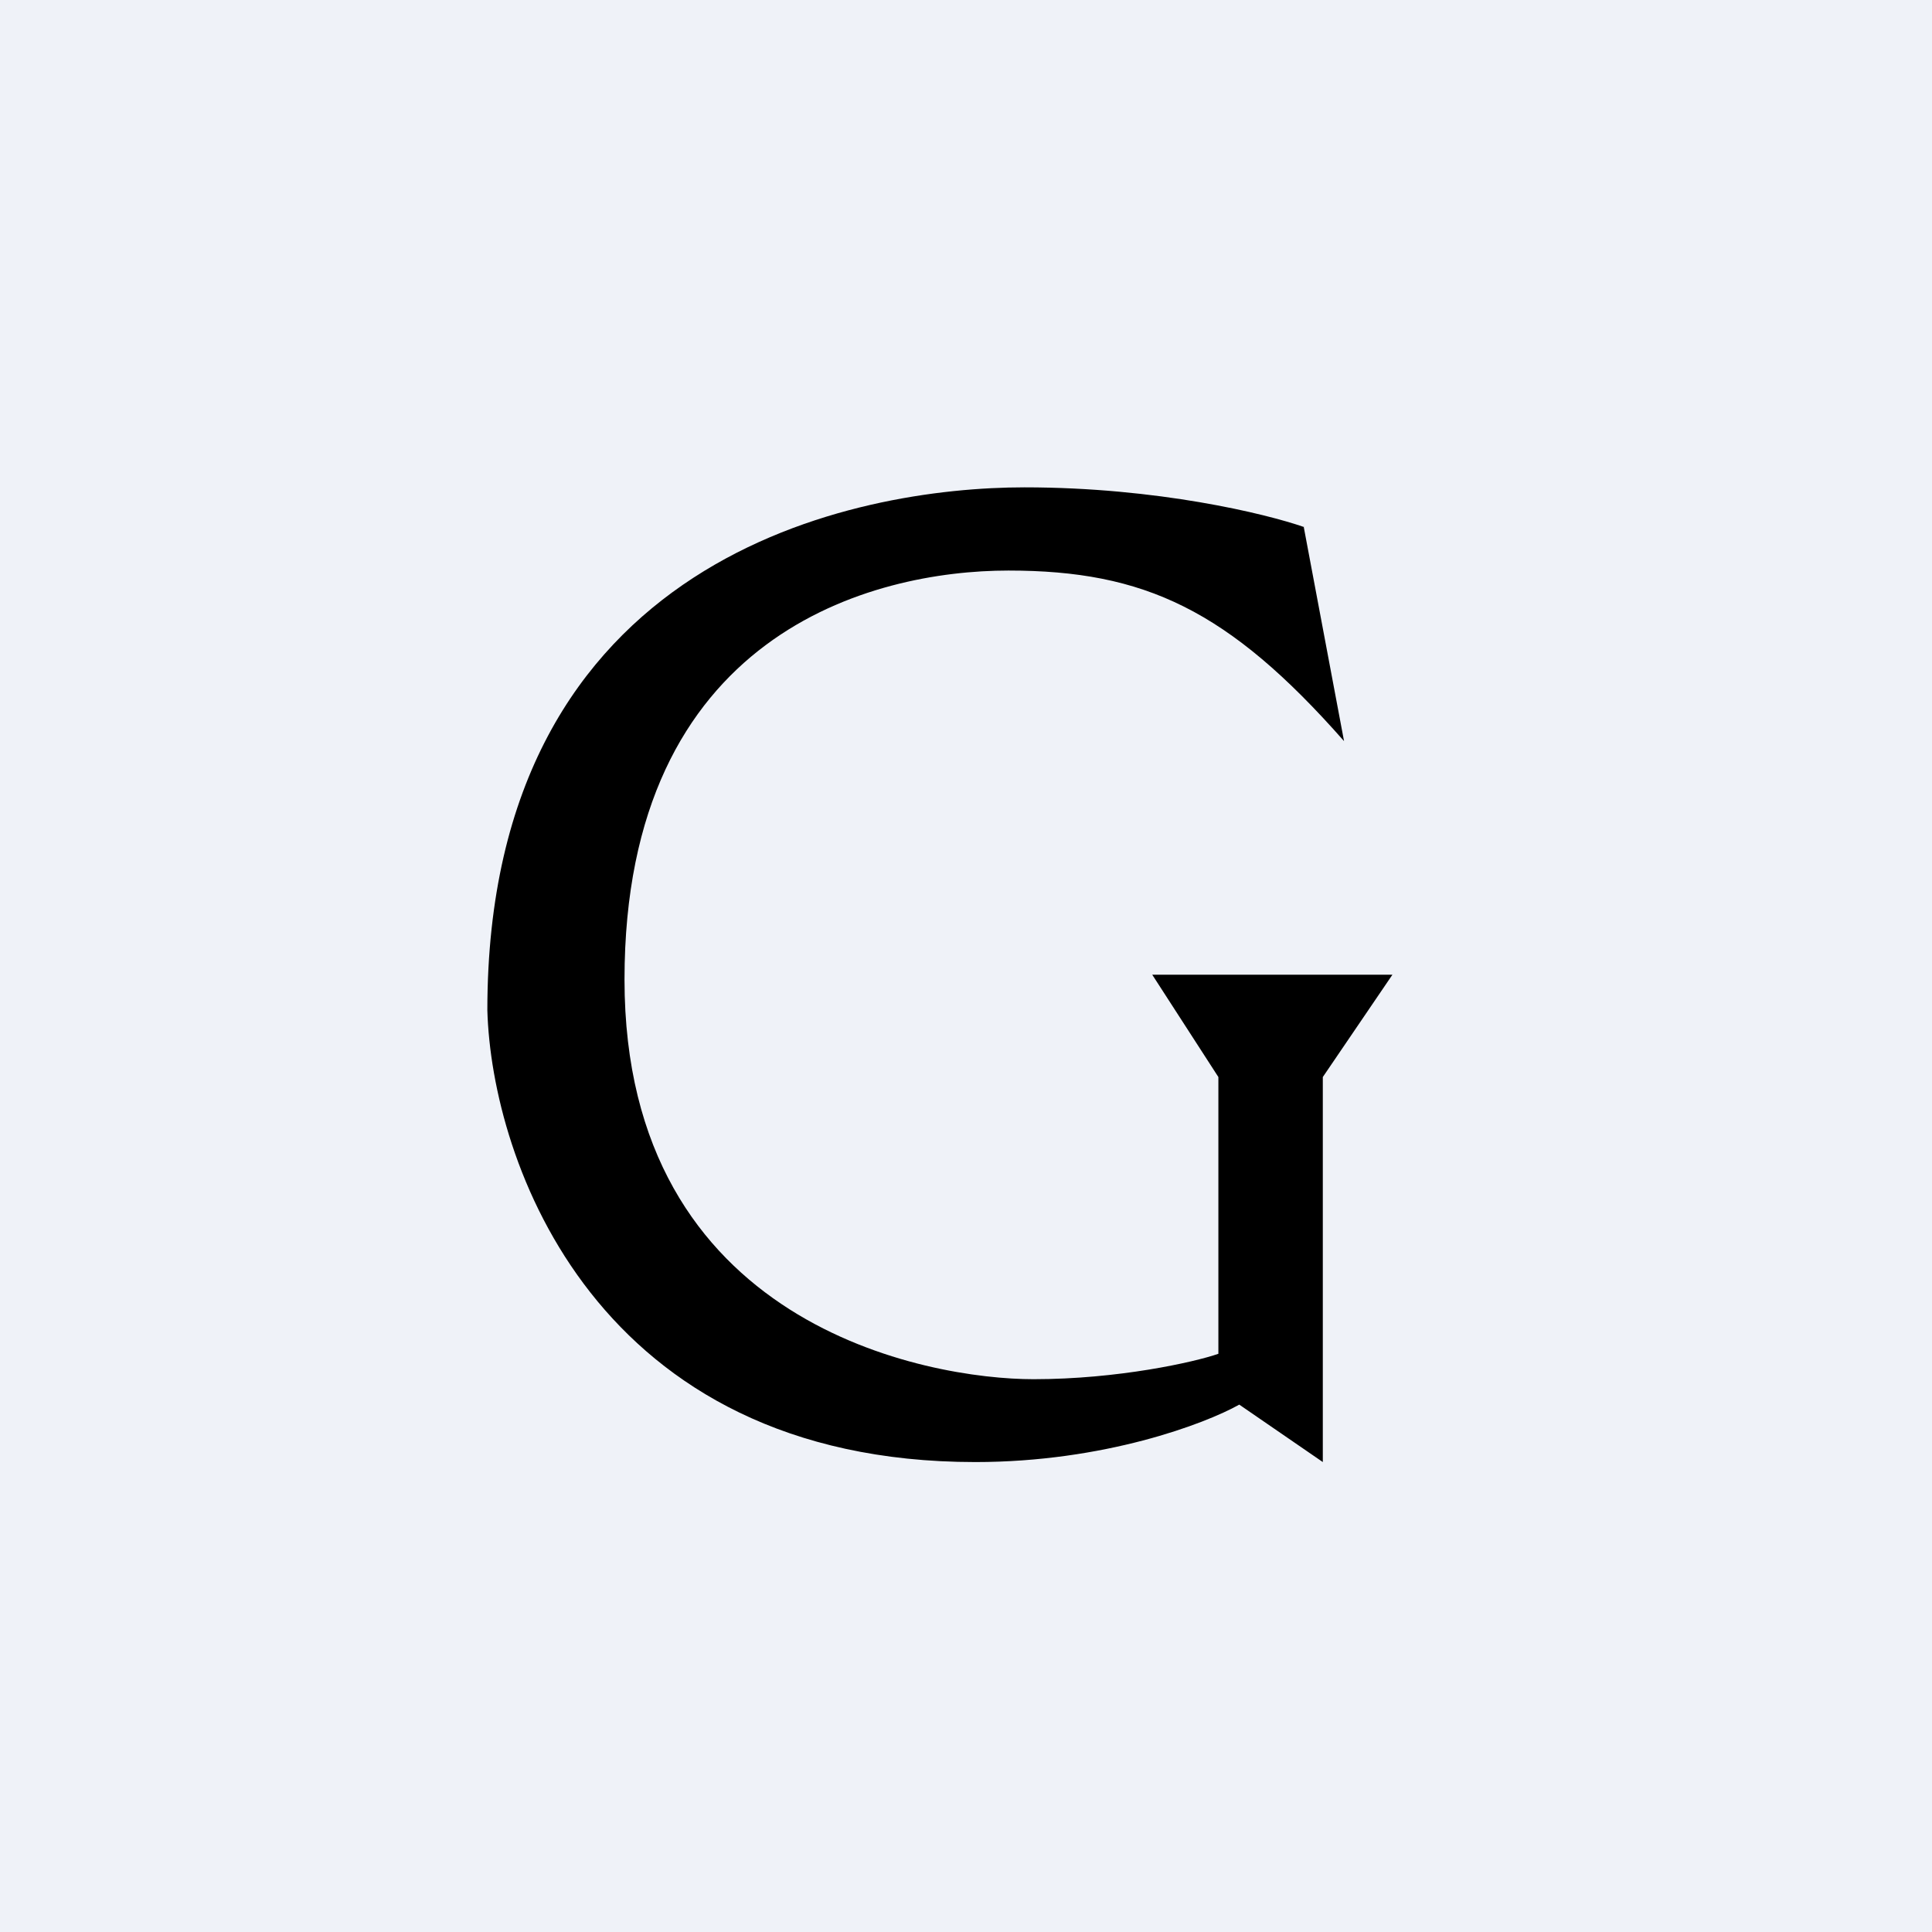
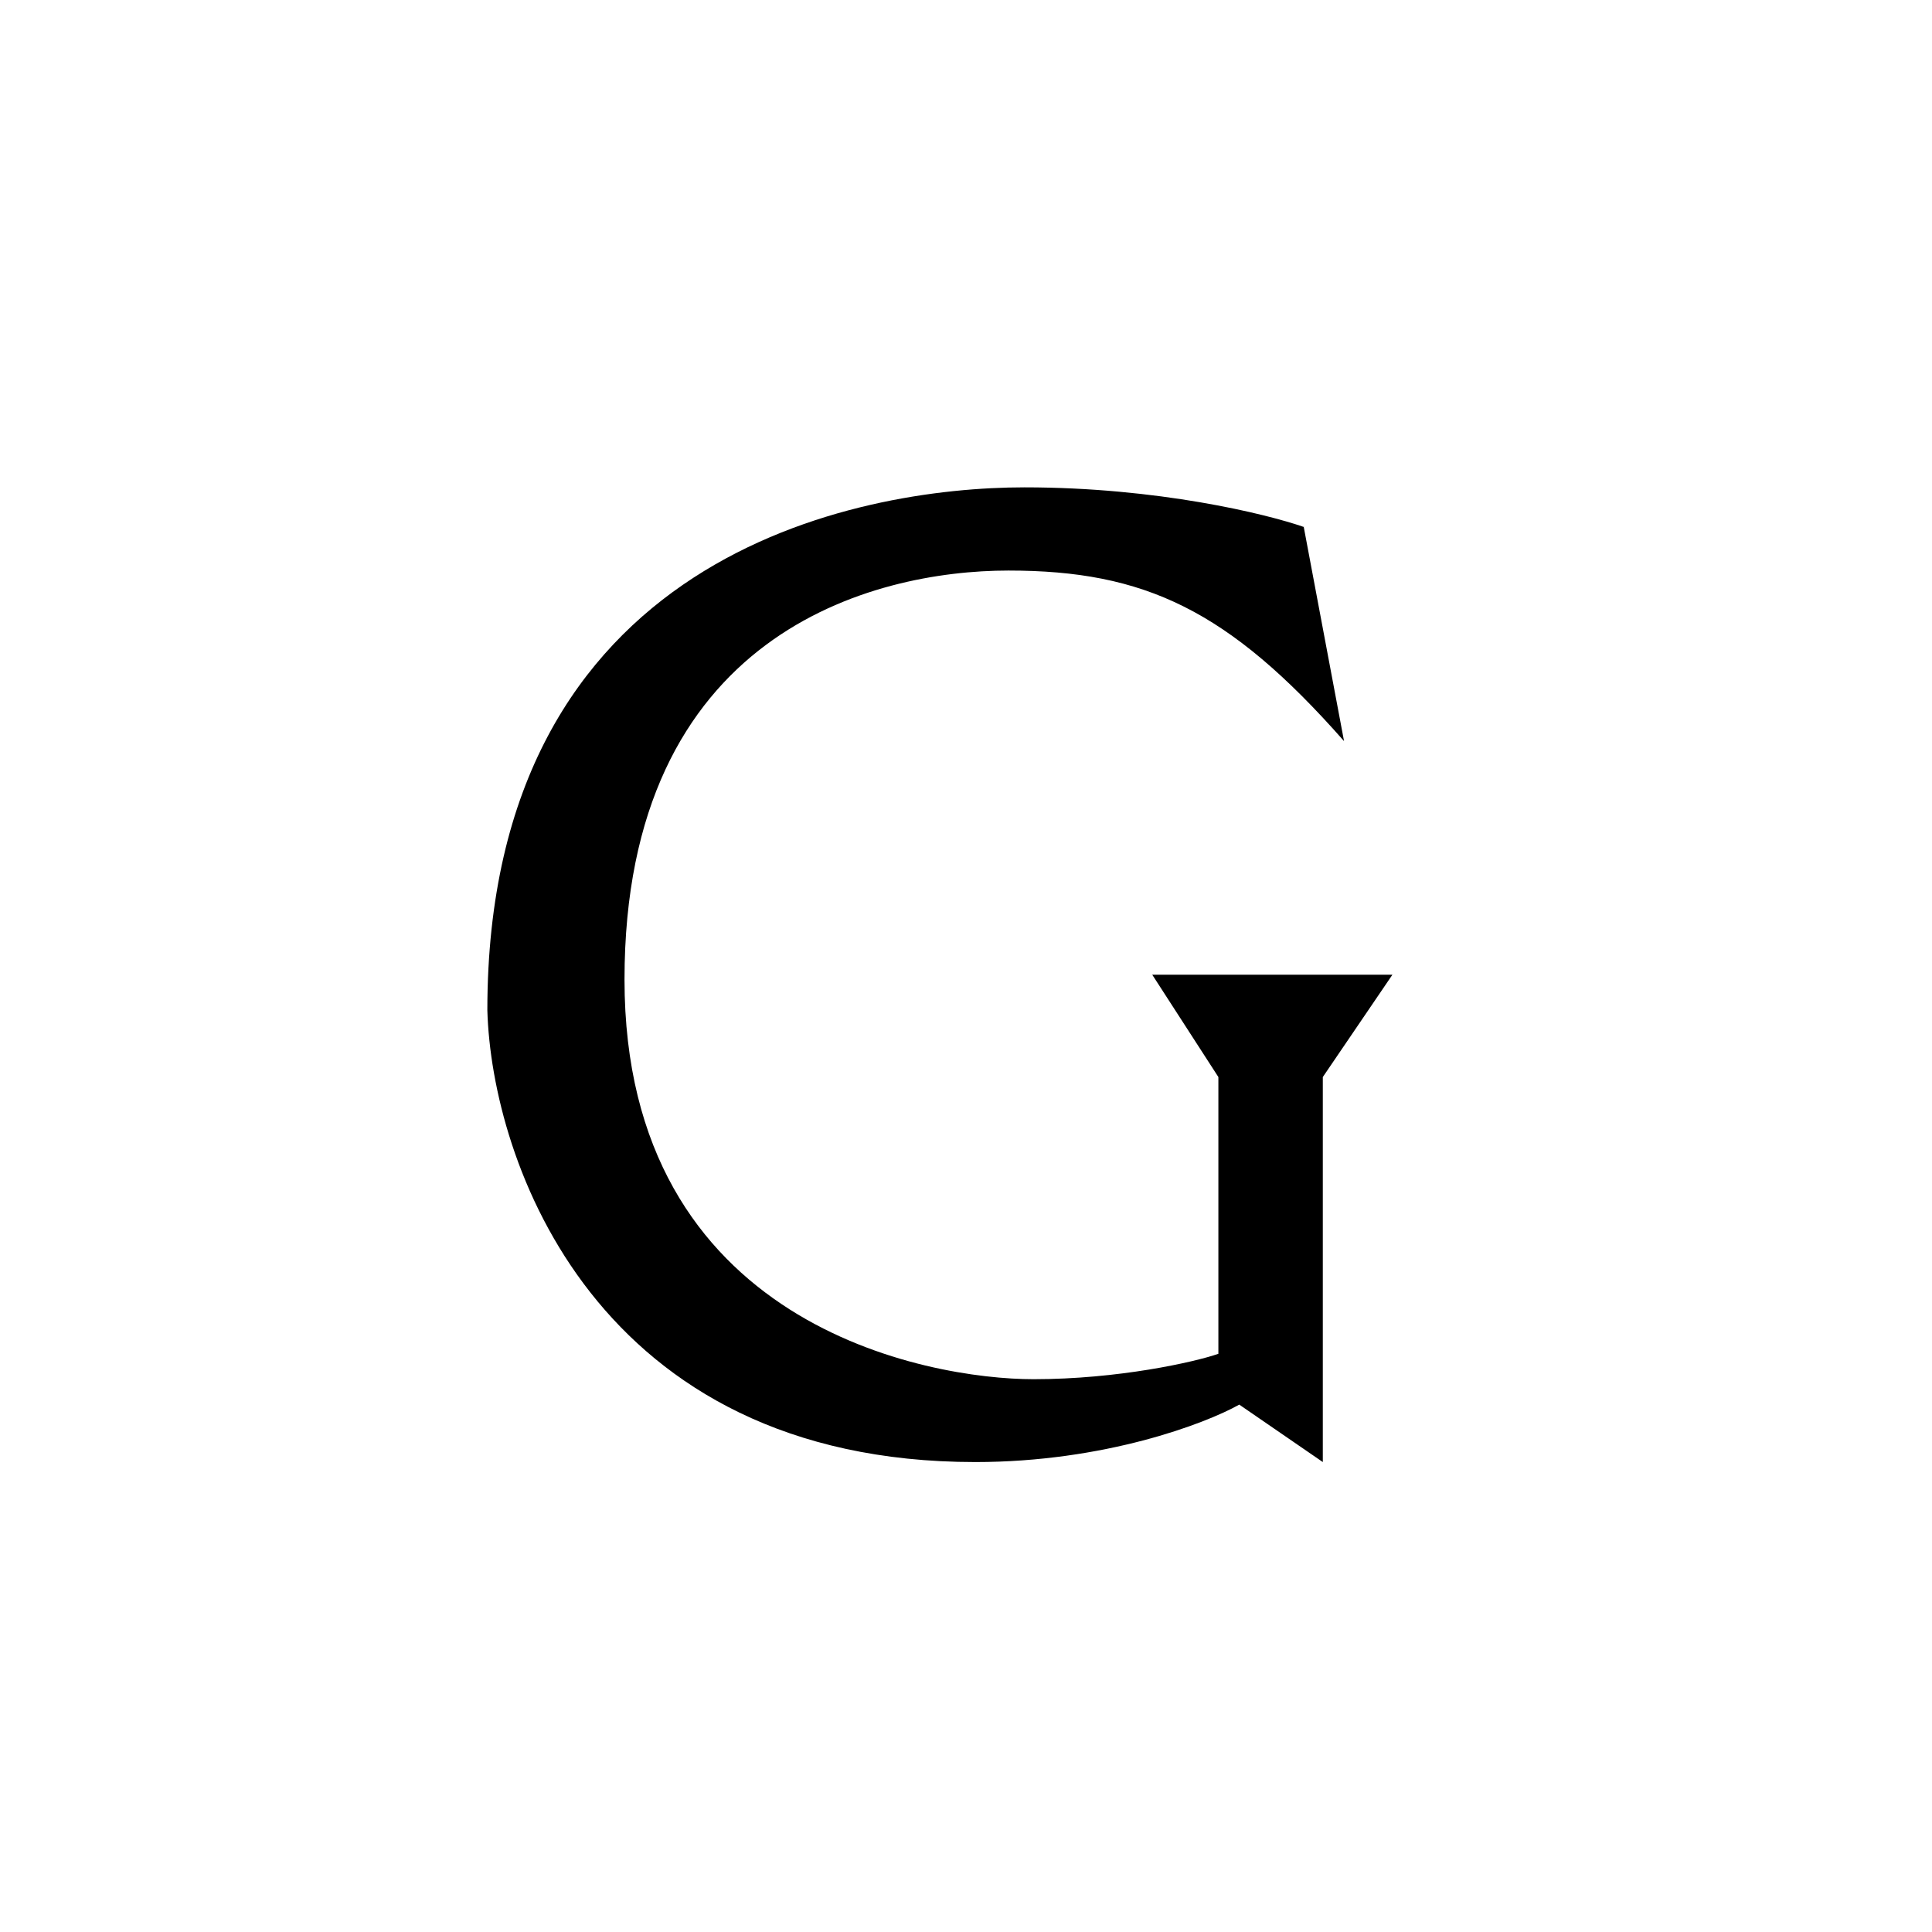
<svg xmlns="http://www.w3.org/2000/svg" viewBox="0 0 55.5 55.5">
-   <path d="M 0,0 H 55.5 V 55.5 H 0 Z" fill="rgb(239, 242, 248)" />
  <path d="M 37.45,15.125 L 38.61,21.29 C 35.29,17.52 32.88,16.39 28.97,16.39 C 25.07,16.39 17.94,18.19 17.94,28.14 C 17.94,38.09 26.66,39.62 29.69,39.62 C 32.12,39.62 34.31,39.13 35,38.89 V 30.94 L 33.1,28 H 40 L 38,30.94 V 42 L 35.6,40.35 C 34.62,40.9 31.72,42 28.02,42 C 17.11,42 14.12,33.35 14,29.02 C 14,15.92 24.64,14 29.43,14 C 33.25,14 36.37,14.76 37.46,15.14 Z" />
</svg>